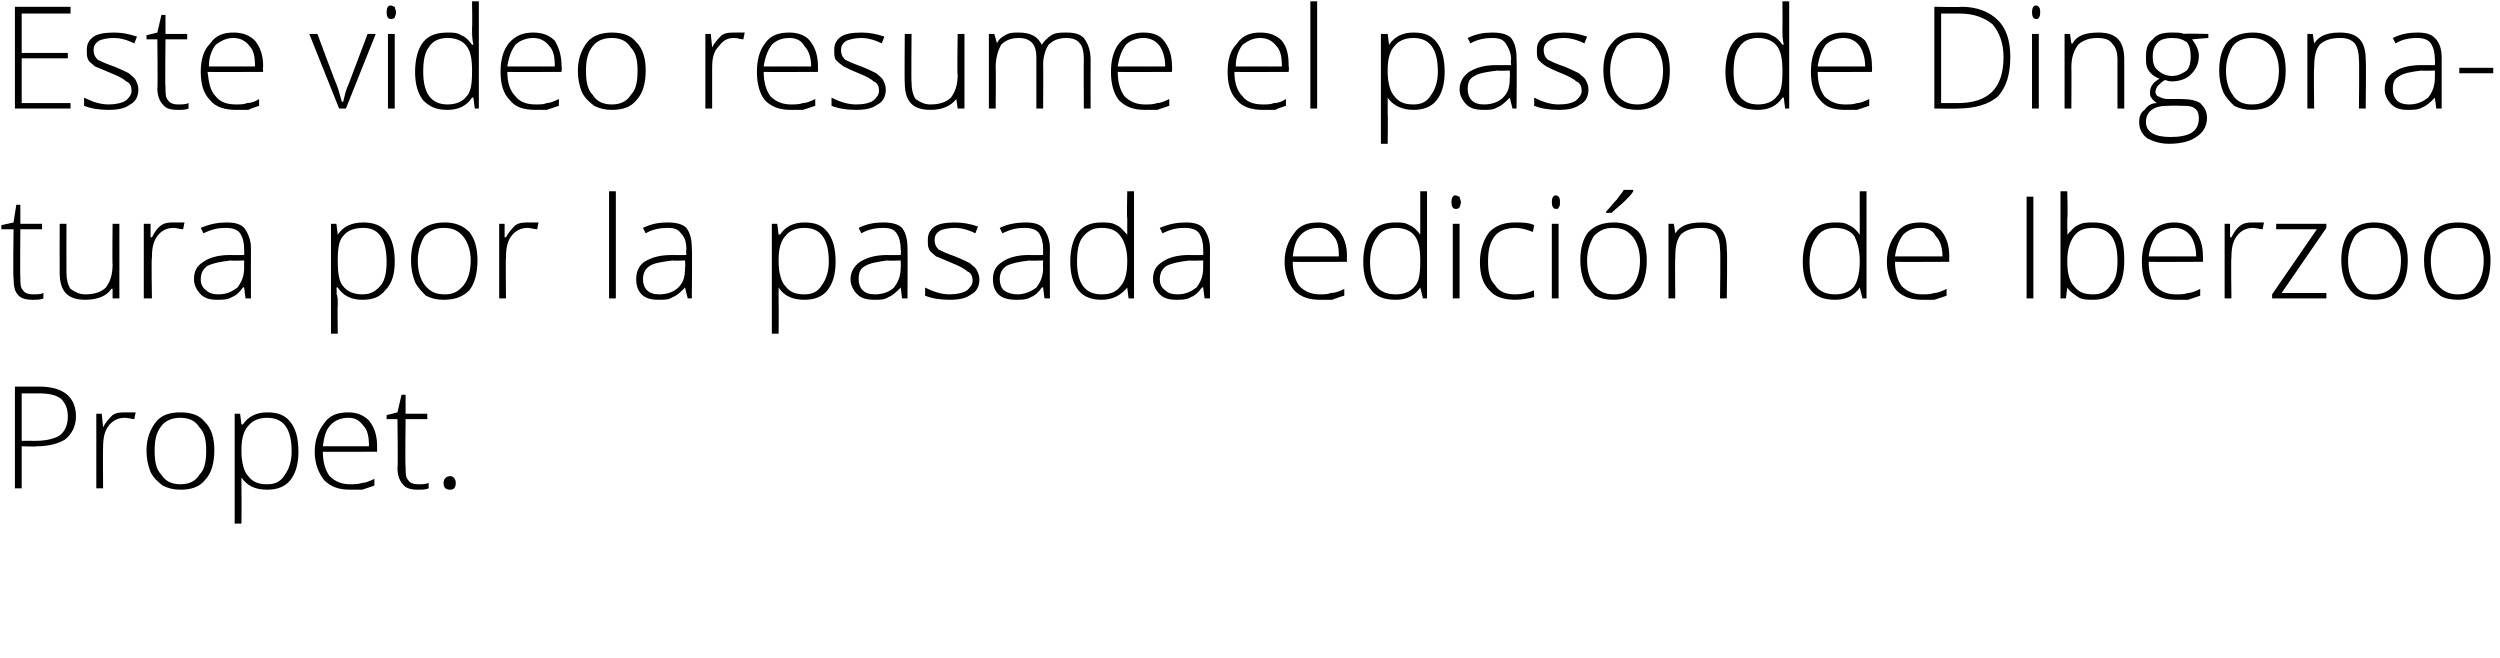
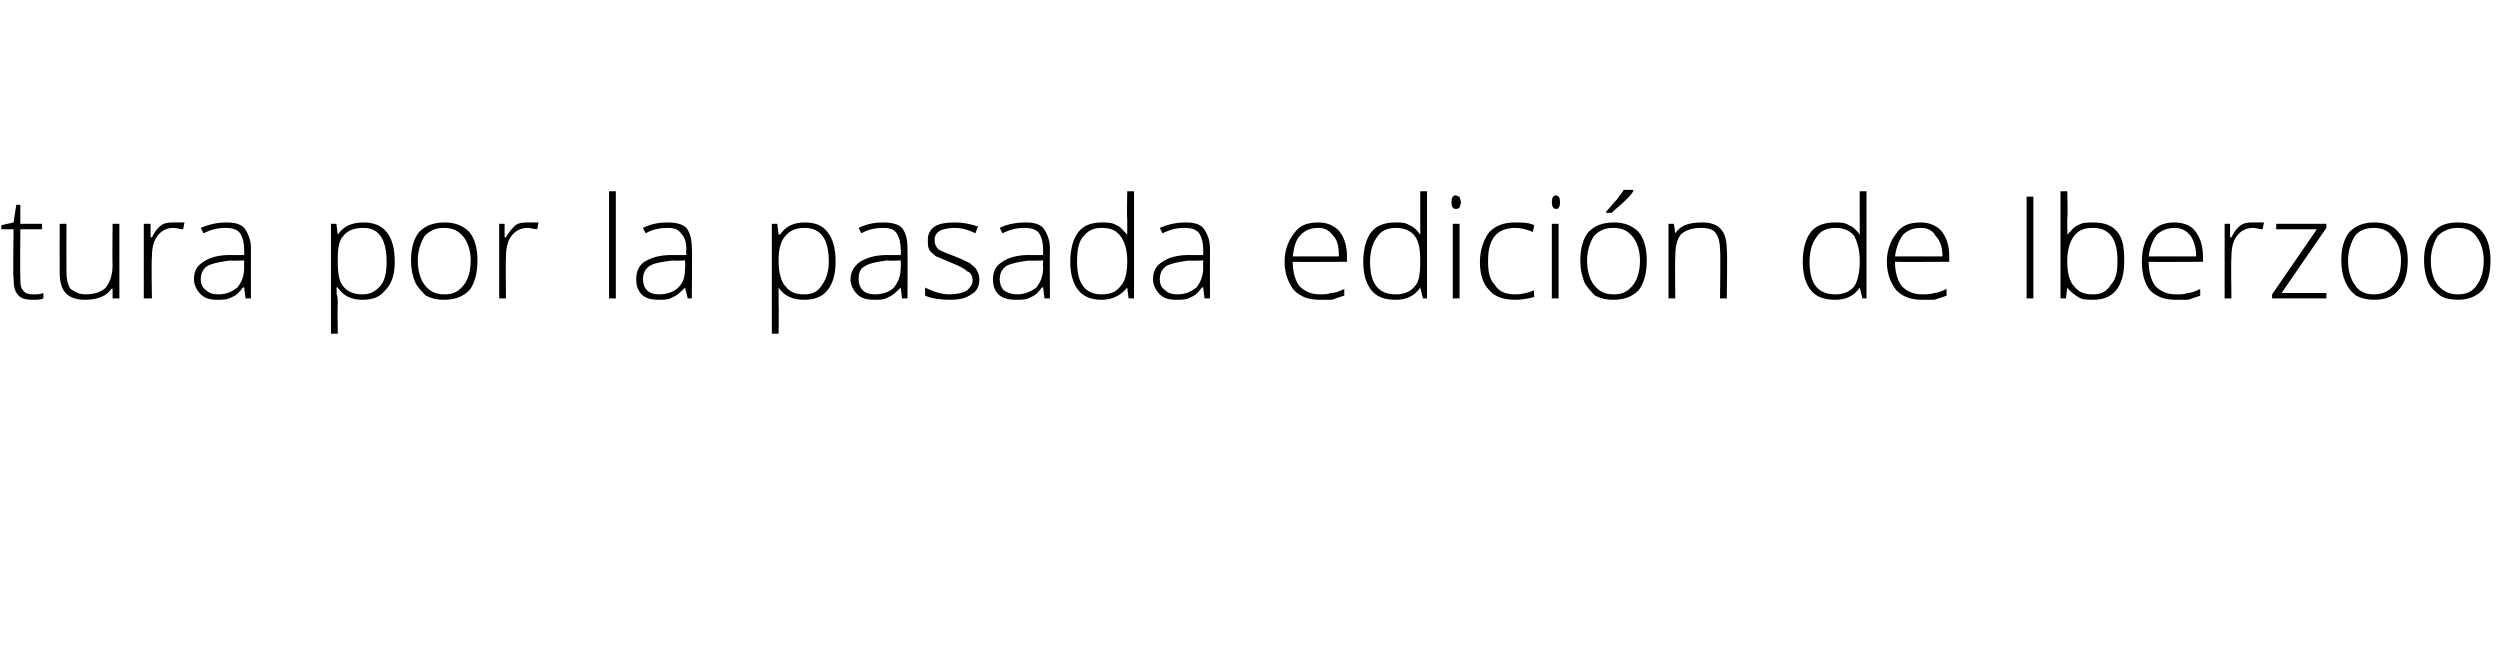
<svg xmlns="http://www.w3.org/2000/svg" version="1.1" width="184.3px" height="48.5px" viewBox="0 0 184.3 48.5">
  <desc>Este video resume el paso de Dingonatura por la pasada edici n de Iberzoo Propet</desc>
  <defs />
  <g id="Polygon98223">
-     <path d="M 2.9 28.5 C 4.7 28.5 5.6 29.3 5.6 30.7 C 5.6 31.4 5.3 32 4.8 32.4 C 4.3 32.7 3.6 32.9 2.7 32.9 C 2.74 32.94 1.6 32.9 1.6 32.9 L 1.6 36 L 1.1 36 L 1.1 28.5 L 2.9 28.5 C 2.9 28.5 2.9 28.54 2.9 28.5 Z M 1.6 32.5 C 1.6 32.5 2.61 32.49 2.6 32.5 C 3.5 32.5 4.1 32.3 4.4 32.1 C 4.8 31.8 5 31.3 5 30.7 C 5 30.1 4.8 29.7 4.5 29.4 C 4.1 29.1 3.6 29 2.8 29 C 2.82 29.01 1.6 29 1.6 29 L 1.6 32.5 Z M 9.3 30.4 C 9.5 30.4 9.8 30.4 10 30.4 C 10 30.4 9.9 30.9 9.9 30.9 C 9.7 30.9 9.5 30.8 9.2 30.8 C 8.7 30.8 8.3 31 8 31.4 C 7.7 31.8 7.6 32.3 7.6 33 C 7.58 32.96 7.6 36 7.6 36 L 7.1 36 L 7.1 30.5 L 7.5 30.5 L 7.6 31.5 C 7.6 31.5 7.59 31.47 7.6 31.5 C 7.8 31.1 8.1 30.8 8.3 30.6 C 8.6 30.4 8.9 30.4 9.3 30.4 Z M 15.8 33.2 C 15.8 34.1 15.6 34.9 15.1 35.4 C 14.7 35.9 14.1 36.1 13.3 36.1 C 12.8 36.1 12.4 36 12 35.8 C 11.6 35.5 11.3 35.2 11.1 34.8 C 10.9 34.3 10.8 33.8 10.8 33.2 C 10.8 32.3 11.1 31.6 11.5 31.1 C 11.9 30.6 12.5 30.4 13.3 30.4 C 14.1 30.4 14.7 30.6 15.1 31.1 C 15.6 31.6 15.8 32.3 15.8 33.2 Z M 11.4 33.2 C 11.4 34 11.5 34.6 11.9 35 C 12.2 35.5 12.7 35.7 13.3 35.7 C 13.9 35.7 14.4 35.5 14.7 35 C 15.1 34.6 15.2 34 15.2 33.2 C 15.2 32.5 15.1 31.9 14.7 31.5 C 14.4 31 13.9 30.8 13.3 30.8 C 12.7 30.8 12.2 31 11.9 31.4 C 11.5 31.9 11.4 32.5 11.4 33.2 Z M 19.7 36.1 C 18.8 36.1 18.2 35.8 17.8 35.2 C 17.82 35.17 17.8 35.2 17.8 35.2 C 17.8 35.2 17.8 35.6 17.8 35.6 C 17.8 35.9 17.8 36.1 17.8 36.4 C 17.82 36.43 17.8 38.6 17.8 38.6 L 17.3 38.6 L 17.3 30.5 L 17.7 30.5 L 17.8 31.3 C 17.8 31.3 17.87 31.26 17.9 31.3 C 18.3 30.7 18.9 30.4 19.7 30.4 C 20.5 30.4 21 30.6 21.4 31.1 C 21.8 31.6 22 32.3 22 33.3 C 22 34.2 21.8 34.9 21.4 35.4 C 21 35.9 20.4 36.1 19.7 36.1 Z M 19.7 35.7 C 20.3 35.7 20.7 35.5 21 35 C 21.3 34.6 21.5 34 21.5 33.3 C 21.5 31.6 20.9 30.8 19.7 30.8 C 19.1 30.8 18.6 31 18.3 31.4 C 18 31.7 17.8 32.3 17.8 33.1 C 17.8 33.1 17.8 33.3 17.8 33.3 C 17.8 34.1 18 34.8 18.3 35.1 C 18.6 35.5 19 35.7 19.7 35.7 Z M 25.8 36.1 C 25 36.1 24.4 35.9 23.9 35.4 C 23.5 34.9 23.2 34.2 23.2 33.3 C 23.2 32.4 23.5 31.7 23.9 31.2 C 24.3 30.6 24.9 30.4 25.7 30.4 C 26.3 30.4 26.8 30.6 27.2 31 C 27.6 31.5 27.8 32.1 27.8 32.9 C 27.79 32.91 27.8 33.3 27.8 33.3 C 27.8 33.3 23.77 33.32 23.8 33.3 C 23.8 34.1 24 34.7 24.3 35.1 C 24.7 35.5 25.2 35.7 25.8 35.7 C 26.1 35.7 26.4 35.7 26.7 35.6 C 26.9 35.6 27.2 35.5 27.6 35.3 C 27.6 35.3 27.6 35.8 27.6 35.8 C 27.3 35.9 27 36 26.7 36.1 C 26.4 36.1 26.1 36.1 25.8 36.1 Z M 25.7 30.8 C 25.1 30.8 24.7 31 24.4 31.3 C 24 31.7 23.9 32.2 23.8 32.9 C 23.8 32.9 27.2 32.9 27.2 32.9 C 27.2 32.2 27.1 31.7 26.8 31.4 C 26.5 31 26.2 30.8 25.7 30.8 Z M 30.8 35.7 C 31.1 35.7 31.4 35.7 31.6 35.6 C 31.6 35.6 31.6 36 31.6 36 C 31.4 36.1 31.1 36.1 30.8 36.1 C 30.3 36.1 29.9 36 29.7 35.7 C 29.5 35.5 29.3 35.1 29.3 34.5 C 29.35 34.5 29.3 30.9 29.3 30.9 L 28.5 30.9 L 28.5 30.6 L 29.3 30.4 L 29.6 29.1 L 29.9 29.1 L 29.9 30.5 L 31.5 30.5 L 31.5 30.9 L 29.9 30.9 C 29.9 30.9 29.86 34.43 29.9 34.4 C 29.9 34.9 29.9 35.2 30.1 35.4 C 30.2 35.6 30.5 35.7 30.8 35.7 Z M 33.2 36.1 C 32.9 36.1 32.7 36 32.7 35.6 C 32.7 35.3 32.9 35.1 33.2 35.1 C 33.4 35.1 33.6 35.3 33.6 35.6 C 33.6 36 33.4 36.1 33.2 36.1 C 33.2 36.1 33.2 36.1 33.2 36.1 Z " stroke="none" fill="#000" />
-   </g>
+     </g>
  <g id="Polygon98222">
    <path d="M 2.4 21.7 C 2.7 21.7 3 21.7 3.2 21.6 C 3.2 21.6 3.2 22 3.2 22 C 3 22.1 2.7 22.1 2.4 22.1 C 1.9 22.1 1.5 22 1.3 21.7 C 1.1 21.5 1 21.1 1 20.5 C 0.95 20.5 1 16.9 1 16.9 L 0.1 16.9 L 0.1 16.6 L 1 16.4 L 1.2 15.1 L 1.5 15.1 L 1.5 16.5 L 3.1 16.5 L 3.1 16.9 L 1.5 16.9 C 1.5 16.9 1.47 20.43 1.5 20.4 C 1.5 20.9 1.5 21.2 1.7 21.4 C 1.8 21.6 2.1 21.7 2.4 21.7 Z M 4.9 16.5 C 4.9 16.5 4.89 20.07 4.9 20.1 C 4.9 20.6 5 21 5.2 21.3 C 5.5 21.5 5.8 21.7 6.3 21.7 C 7 21.7 7.5 21.5 7.8 21.2 C 8.1 20.8 8.3 20.3 8.3 19.5 C 8.27 19.54 8.3 16.5 8.3 16.5 L 8.8 16.5 L 8.8 22 L 8.3 22 L 8.3 21.3 C 8.3 21.3 8.22 21.26 8.2 21.3 C 7.9 21.8 7.2 22.1 6.3 22.1 C 5 22.1 4.4 21.5 4.4 20.1 C 4.39 20.1 4.4 16.5 4.4 16.5 L 4.9 16.5 Z M 12.8 16.4 C 13.1 16.4 13.3 16.4 13.6 16.4 C 13.6 16.4 13.5 16.9 13.5 16.9 C 13.3 16.9 13 16.8 12.8 16.8 C 12.3 16.8 11.9 17 11.6 17.4 C 11.3 17.8 11.2 18.3 11.2 19 C 11.15 18.96 11.2 22 11.2 22 L 10.6 22 L 10.6 16.5 L 11.1 16.5 L 11.1 17.5 C 11.1 17.5 11.16 17.47 11.2 17.5 C 11.4 17.1 11.6 16.8 11.9 16.6 C 12.2 16.4 12.5 16.4 12.8 16.4 Z M 18.1 22 L 18 21.2 C 18 21.2 17.94 21.15 17.9 21.2 C 17.7 21.5 17.4 21.8 17.1 21.9 C 16.8 22.1 16.4 22.1 16 22.1 C 15.5 22.1 15.1 22 14.8 21.7 C 14.5 21.4 14.3 21 14.3 20.6 C 14.3 20 14.5 19.6 15 19.3 C 15.4 19 16.1 18.8 16.9 18.8 C 16.94 18.81 18 18.8 18 18.8 C 18 18.8 18.01 18.41 18 18.4 C 18 17.9 17.9 17.5 17.7 17.2 C 17.5 16.9 17.1 16.8 16.6 16.8 C 16.1 16.8 15.6 16.9 15 17.2 C 15 17.2 14.8 16.8 14.8 16.8 C 15.5 16.5 16.1 16.4 16.7 16.4 C 17.3 16.4 17.7 16.5 18 16.8 C 18.3 17.2 18.5 17.7 18.5 18.3 C 18.49 18.33 18.5 22 18.5 22 L 18.1 22 Z M 16.1 21.7 C 16.7 21.7 17.1 21.5 17.5 21.2 C 17.8 20.8 18 20.4 18 19.7 C 17.99 19.75 18 19.2 18 19.2 C 18 19.2 17.01 19.24 17 19.2 C 16.2 19.3 15.7 19.4 15.3 19.6 C 15 19.8 14.8 20.1 14.8 20.6 C 14.8 20.9 14.9 21.2 15.2 21.4 C 15.4 21.6 15.7 21.7 16.1 21.7 Z M 26.7 22.1 C 25.9 22.1 25.3 21.8 24.9 21.2 C 24.87 21.17 24.8 21.2 24.8 21.2 C 24.8 21.2 24.85 21.6 24.8 21.6 C 24.9 21.9 24.9 22.1 24.9 22.4 C 24.87 22.43 24.9 24.6 24.9 24.6 L 24.4 24.6 L 24.4 16.5 L 24.8 16.5 L 24.9 17.3 C 24.9 17.3 24.92 17.26 24.9 17.3 C 25.3 16.7 25.9 16.4 26.8 16.4 C 27.5 16.4 28.1 16.6 28.5 17.1 C 28.9 17.6 29.1 18.3 29.1 19.3 C 29.1 20.2 28.9 20.9 28.4 21.4 C 28 21.9 27.5 22.1 26.7 22.1 Z M 26.7 21.7 C 27.3 21.7 27.7 21.5 28.1 21 C 28.4 20.6 28.5 20 28.5 19.3 C 28.5 17.6 27.9 16.8 26.8 16.8 C 26.1 16.8 25.6 17 25.3 17.4 C 25 17.7 24.9 18.3 24.9 19.1 C 24.9 19.1 24.9 19.3 24.9 19.3 C 24.9 20.1 25 20.8 25.3 21.1 C 25.6 21.5 26.1 21.7 26.7 21.7 Z M 35.2 19.2 C 35.2 20.1 35 20.9 34.6 21.4 C 34.1 21.9 33.5 22.1 32.7 22.1 C 32.2 22.1 31.8 22 31.4 21.8 C 31.1 21.5 30.8 21.2 30.6 20.8 C 30.4 20.3 30.3 19.8 30.3 19.2 C 30.3 18.3 30.5 17.6 30.9 17.1 C 31.4 16.6 32 16.4 32.8 16.4 C 33.5 16.4 34.1 16.6 34.6 17.1 C 35 17.6 35.2 18.3 35.2 19.2 Z M 30.8 19.2 C 30.8 20 31 20.6 31.3 21 C 31.7 21.5 32.1 21.7 32.8 21.7 C 33.4 21.7 33.8 21.5 34.2 21 C 34.5 20.6 34.7 20 34.7 19.2 C 34.7 18.5 34.5 17.9 34.2 17.5 C 33.8 17 33.4 16.8 32.7 16.8 C 32.1 16.8 31.7 17 31.3 17.4 C 31 17.9 30.8 18.5 30.8 19.2 Z M 39 16.4 C 39.2 16.4 39.4 16.4 39.7 16.4 C 39.7 16.4 39.6 16.9 39.6 16.9 C 39.4 16.9 39.1 16.8 38.9 16.8 C 38.4 16.8 38 17 37.7 17.4 C 37.4 17.8 37.3 18.3 37.3 19 C 37.27 18.96 37.3 22 37.3 22 L 36.8 22 L 36.8 16.5 L 37.2 16.5 L 37.2 17.5 C 37.2 17.5 37.28 17.47 37.3 17.5 C 37.5 17.1 37.8 16.8 38 16.6 C 38.3 16.4 38.6 16.4 39 16.4 Z M 45.4 22 L 44.9 22 L 44.9 14.1 L 45.4 14.1 L 45.4 22 Z M 50.7 22 L 50.5 21.2 C 50.5 21.2 50.5 21.15 50.5 21.2 C 50.2 21.5 49.9 21.8 49.6 21.9 C 49.3 22.1 49 22.1 48.6 22.1 C 48 22.1 47.6 22 47.3 21.7 C 47 21.4 46.9 21 46.9 20.6 C 46.9 20 47.1 19.6 47.5 19.3 C 48 19 48.6 18.8 49.5 18.8 C 49.5 18.81 50.6 18.8 50.6 18.8 C 50.6 18.8 50.56 18.41 50.6 18.4 C 50.6 17.9 50.5 17.5 50.2 17.2 C 50 16.9 49.7 16.8 49.2 16.8 C 48.7 16.8 48.1 16.9 47.6 17.2 C 47.6 17.2 47.4 16.8 47.4 16.8 C 48 16.5 48.6 16.4 49.2 16.4 C 49.8 16.4 50.3 16.5 50.6 16.8 C 50.9 17.2 51 17.7 51 18.3 C 51.04 18.33 51 22 51 22 L 50.7 22 Z M 48.6 21.7 C 49.2 21.7 49.7 21.5 50 21.2 C 50.4 20.8 50.5 20.4 50.5 19.7 C 50.54 19.75 50.5 19.2 50.5 19.2 C 50.5 19.2 49.57 19.24 49.6 19.2 C 48.8 19.3 48.2 19.4 47.9 19.6 C 47.6 19.8 47.4 20.1 47.4 20.6 C 47.4 20.9 47.5 21.2 47.7 21.4 C 47.9 21.6 48.2 21.7 48.6 21.7 Z M 59.3 22.1 C 58.4 22.1 57.8 21.8 57.4 21.2 C 57.42 21.17 57.4 21.2 57.4 21.2 C 57.4 21.2 57.4 21.6 57.4 21.6 C 57.4 21.9 57.4 22.1 57.4 22.4 C 57.42 22.43 57.4 24.6 57.4 24.6 L 56.9 24.6 L 56.9 16.5 L 57.3 16.5 L 57.4 17.3 C 57.4 17.3 57.47 17.26 57.5 17.3 C 57.9 16.7 58.5 16.4 59.3 16.4 C 60.1 16.4 60.6 16.6 61 17.1 C 61.4 17.6 61.6 18.3 61.6 19.3 C 61.6 20.2 61.4 20.9 61 21.4 C 60.6 21.9 60 22.1 59.3 22.1 Z M 59.3 21.7 C 59.9 21.7 60.3 21.5 60.6 21 C 60.9 20.6 61.1 20 61.1 19.3 C 61.1 17.6 60.5 16.8 59.3 16.8 C 58.7 16.8 58.2 17 57.9 17.4 C 57.6 17.7 57.4 18.3 57.4 19.1 C 57.4 19.1 57.4 19.3 57.4 19.3 C 57.4 20.1 57.6 20.8 57.9 21.1 C 58.2 21.5 58.6 21.7 59.3 21.7 Z M 66.5 22 L 66.4 21.2 C 66.4 21.2 66.38 21.15 66.4 21.2 C 66.1 21.5 65.8 21.8 65.5 21.9 C 65.2 22.1 64.9 22.1 64.5 22.1 C 63.9 22.1 63.5 22 63.2 21.7 C 62.9 21.4 62.7 21 62.7 20.6 C 62.7 20 63 19.6 63.4 19.3 C 63.9 19 64.5 18.8 65.4 18.8 C 65.38 18.81 66.4 18.8 66.4 18.8 C 66.4 18.8 66.44 18.41 66.4 18.4 C 66.4 17.9 66.3 17.5 66.1 17.2 C 65.9 16.9 65.6 16.8 65.1 16.8 C 64.6 16.8 64 16.9 63.5 17.2 C 63.5 17.2 63.3 16.8 63.3 16.8 C 63.9 16.5 64.5 16.4 65.1 16.4 C 65.7 16.4 66.2 16.5 66.5 16.8 C 66.8 17.2 66.9 17.7 66.9 18.3 C 66.92 18.33 66.9 22 66.9 22 L 66.5 22 Z M 64.5 21.7 C 65.1 21.7 65.6 21.5 65.9 21.2 C 66.2 20.8 66.4 20.4 66.4 19.7 C 66.42 19.75 66.4 19.2 66.4 19.2 C 66.4 19.2 65.45 19.24 65.4 19.2 C 64.7 19.3 64.1 19.4 63.8 19.6 C 63.4 19.8 63.3 20.1 63.3 20.6 C 63.3 20.9 63.4 21.2 63.6 21.4 C 63.8 21.6 64.1 21.7 64.5 21.7 Z M 72.2 20.6 C 72.2 21.1 72 21.5 71.6 21.7 C 71.2 22 70.7 22.1 70 22.1 C 69.3 22.1 68.7 22 68.2 21.8 C 68.2 21.8 68.2 21.2 68.2 21.2 C 68.8 21.5 69.4 21.7 70 21.7 C 70.5 21.7 71 21.6 71.3 21.4 C 71.5 21.2 71.7 21 71.7 20.7 C 71.7 20.4 71.6 20.1 71.3 20 C 71.1 19.8 70.7 19.6 70.2 19.4 C 69.7 19.2 69.3 19 69 18.9 C 68.8 18.7 68.6 18.6 68.5 18.4 C 68.4 18.2 68.4 18 68.4 17.7 C 68.4 17.3 68.5 17 68.9 16.7 C 69.2 16.5 69.7 16.4 70.4 16.4 C 71 16.4 71.5 16.5 72.1 16.7 C 72.1 16.7 71.9 17.2 71.9 17.2 C 71.3 16.9 70.8 16.8 70.4 16.8 C 69.9 16.8 69.5 16.9 69.3 17 C 69 17.2 68.9 17.4 68.9 17.7 C 68.9 18 69 18.2 69.2 18.4 C 69.4 18.5 69.8 18.7 70.4 18.9 C 70.9 19.1 71.3 19.3 71.5 19.4 C 71.7 19.6 71.9 19.7 72 19.9 C 72.1 20.1 72.2 20.3 72.2 20.6 Z M 77 22 L 76.9 21.2 C 76.9 21.2 76.83 21.15 76.8 21.2 C 76.6 21.5 76.3 21.8 76 21.9 C 75.7 22.1 75.3 22.1 74.9 22.1 C 74.4 22.1 73.9 22 73.6 21.7 C 73.3 21.4 73.2 21 73.2 20.6 C 73.2 20 73.4 19.6 73.9 19.3 C 74.3 19 75 18.8 75.8 18.8 C 75.83 18.81 76.9 18.8 76.9 18.8 C 76.9 18.8 76.89 18.41 76.9 18.4 C 76.9 17.9 76.8 17.5 76.6 17.2 C 76.4 16.9 76 16.8 75.5 16.8 C 75 16.8 74.5 16.9 73.9 17.2 C 73.9 17.2 73.7 16.8 73.7 16.8 C 74.3 16.5 75 16.4 75.6 16.4 C 76.2 16.4 76.6 16.5 76.9 16.8 C 77.2 17.2 77.4 17.7 77.4 18.3 C 77.38 18.33 77.4 22 77.4 22 L 77 22 Z M 75 21.7 C 75.5 21.7 76 21.5 76.4 21.2 C 76.7 20.8 76.9 20.4 76.9 19.7 C 76.87 19.75 76.9 19.2 76.9 19.2 C 76.9 19.2 75.9 19.24 75.9 19.2 C 75.1 19.3 74.6 19.4 74.2 19.6 C 73.9 19.8 73.7 20.1 73.7 20.6 C 73.7 20.9 73.8 21.2 74 21.4 C 74.3 21.6 74.6 21.7 75 21.7 Z M 81.2 16.4 C 81.6 16.4 82 16.4 82.3 16.6 C 82.6 16.7 82.8 17 83.1 17.3 C 83.1 17.3 83.1 17.3 83.1 17.3 C 83.1 16.9 83.1 16.5 83.1 16.1 C 83.06 16.06 83.1 14.1 83.1 14.1 L 83.6 14.1 L 83.6 22 L 83.2 22 L 83.1 21.2 C 83.1 21.2 83.06 21.18 83.1 21.2 C 82.6 21.8 82 22.1 81.2 22.1 C 80.5 22.1 79.9 21.9 79.5 21.4 C 79.1 20.9 78.9 20.2 78.9 19.3 C 78.9 18.4 79.1 17.6 79.5 17.1 C 79.9 16.6 80.5 16.4 81.2 16.4 Z M 81.2 16.8 C 80.6 16.8 80.2 17 79.8 17.5 C 79.5 17.9 79.4 18.5 79.4 19.3 C 79.4 20.9 80 21.7 81.2 21.7 C 81.9 21.7 82.3 21.5 82.6 21.1 C 82.9 20.8 83.1 20.2 83.1 19.3 C 83.1 19.3 83.1 19.2 83.1 19.2 C 83.1 18.4 82.9 17.8 82.6 17.4 C 82.3 17 81.9 16.8 81.2 16.8 Z M 88.8 22 L 88.7 21.2 C 88.7 21.2 88.64 21.15 88.6 21.2 C 88.4 21.5 88.1 21.8 87.8 21.9 C 87.5 22.1 87.1 22.1 86.7 22.1 C 86.2 22.1 85.8 22 85.5 21.7 C 85.2 21.4 85 21 85 20.6 C 85 20 85.2 19.6 85.7 19.3 C 86.1 19 86.8 18.8 87.6 18.8 C 87.65 18.81 88.7 18.8 88.7 18.8 C 88.7 18.8 88.71 18.41 88.7 18.4 C 88.7 17.9 88.6 17.5 88.4 17.2 C 88.2 16.9 87.8 16.8 87.3 16.8 C 86.8 16.8 86.3 16.9 85.7 17.2 C 85.7 17.2 85.5 16.8 85.5 16.8 C 86.2 16.5 86.8 16.4 87.4 16.4 C 88 16.4 88.4 16.5 88.7 16.8 C 89 17.2 89.2 17.7 89.2 18.3 C 89.19 18.33 89.2 22 89.2 22 L 88.8 22 Z M 86.8 21.7 C 87.4 21.7 87.8 21.5 88.2 21.2 C 88.5 20.8 88.7 20.4 88.7 19.7 C 88.69 19.75 88.7 19.2 88.7 19.2 C 88.7 19.2 87.71 19.24 87.7 19.2 C 86.9 19.3 86.4 19.4 86 19.6 C 85.7 19.8 85.5 20.1 85.5 20.6 C 85.5 20.9 85.6 21.2 85.9 21.4 C 86.1 21.6 86.4 21.7 86.8 21.7 Z M 97.3 22.1 C 96.5 22.1 95.9 21.9 95.4 21.4 C 95 20.9 94.7 20.2 94.7 19.3 C 94.7 18.4 95 17.7 95.4 17.2 C 95.8 16.6 96.4 16.4 97.2 16.4 C 97.8 16.4 98.3 16.6 98.7 17 C 99.1 17.5 99.3 18.1 99.3 18.9 C 99.28 18.91 99.3 19.3 99.3 19.3 C 99.3 19.3 95.27 19.32 95.3 19.3 C 95.3 20.1 95.5 20.7 95.8 21.1 C 96.2 21.5 96.7 21.7 97.3 21.7 C 97.6 21.7 97.9 21.7 98.1 21.6 C 98.4 21.6 98.7 21.5 99.1 21.3 C 99.1 21.3 99.1 21.8 99.1 21.8 C 98.7 21.9 98.5 22 98.2 22.1 C 97.9 22.1 97.6 22.1 97.3 22.1 Z M 97.2 16.8 C 96.6 16.8 96.2 17 95.9 17.3 C 95.5 17.7 95.4 18.2 95.3 18.9 C 95.3 18.9 98.7 18.9 98.7 18.9 C 98.7 18.2 98.6 17.7 98.3 17.4 C 98 17 97.7 16.8 97.2 16.8 Z M 102.9 16.4 C 103.3 16.4 103.6 16.4 103.9 16.6 C 104.2 16.7 104.5 17 104.7 17.3 C 104.7 17.3 104.7 17.3 104.7 17.3 C 104.7 16.9 104.7 16.5 104.7 16.1 C 104.7 16.06 104.7 14.1 104.7 14.1 L 105.2 14.1 L 105.2 22 L 104.9 22 L 104.7 21.2 C 104.7 21.2 104.7 21.18 104.7 21.2 C 104.3 21.8 103.7 22.1 102.9 22.1 C 102.1 22.1 101.5 21.9 101.1 21.4 C 100.7 20.9 100.5 20.2 100.5 19.3 C 100.5 18.4 100.7 17.6 101.1 17.1 C 101.5 16.6 102.1 16.4 102.9 16.4 Z M 102.9 16.8 C 102.3 16.8 101.8 17 101.5 17.5 C 101.2 17.9 101 18.5 101 19.3 C 101 20.9 101.6 21.7 102.9 21.7 C 103.5 21.7 104 21.5 104.3 21.1 C 104.6 20.8 104.7 20.2 104.7 19.3 C 104.7 19.3 104.7 19.2 104.7 19.2 C 104.7 18.4 104.6 17.8 104.3 17.4 C 104 17 103.5 16.8 102.9 16.8 Z M 107.6 22 L 107.1 22 L 107.1 16.5 L 107.6 16.5 L 107.6 22 Z M 107.3 15.4 C 107.1 15.4 107 15.2 107 14.9 C 107 14.6 107.1 14.4 107.3 14.4 C 107.4 14.4 107.5 14.5 107.6 14.5 C 107.6 14.6 107.7 14.8 107.7 14.9 C 107.7 15.1 107.6 15.2 107.6 15.3 C 107.5 15.4 107.4 15.4 107.3 15.4 C 107.3 15.4 107.3 15.4 107.3 15.4 Z M 113.1 21.9 C 112.7 22 112.2 22.1 111.7 22.1 C 110.9 22.1 110.2 21.9 109.8 21.4 C 109.3 20.9 109.1 20.2 109.1 19.3 C 109.1 18.4 109.4 17.6 109.8 17.1 C 110.3 16.6 110.9 16.4 111.7 16.4 C 112.2 16.4 112.7 16.4 113.1 16.6 C 113.1 16.6 113 17.1 113 17.1 C 112.5 16.9 112.1 16.8 111.7 16.8 C 111.1 16.8 110.5 17 110.2 17.4 C 109.8 17.9 109.7 18.5 109.7 19.3 C 109.7 20 109.8 20.6 110.2 21 C 110.5 21.5 111 21.7 111.7 21.7 C 112.2 21.7 112.6 21.6 113.1 21.4 C 113.07 21.4 113.1 21.9 113.1 21.9 C 113.1 21.9 113.07 21.88 113.1 21.9 Z M 114.9 22 L 114.4 22 L 114.4 16.5 L 114.9 16.5 L 114.9 22 Z M 114.7 15.4 C 114.5 15.4 114.4 15.2 114.4 14.9 C 114.4 14.6 114.5 14.4 114.7 14.4 C 114.8 14.4 114.9 14.5 114.9 14.5 C 115 14.6 115 14.8 115 14.9 C 115 15.1 115 15.2 114.9 15.3 C 114.9 15.4 114.8 15.4 114.7 15.4 C 114.7 15.4 114.7 15.4 114.7 15.4 Z M 121.4 19.2 C 121.4 20.1 121.2 20.9 120.8 21.4 C 120.3 21.9 119.7 22.1 118.9 22.1 C 118.4 22.1 118 22 117.6 21.8 C 117.3 21.5 117 21.2 116.8 20.8 C 116.6 20.3 116.5 19.8 116.5 19.2 C 116.5 18.3 116.7 17.6 117.1 17.1 C 117.6 16.6 118.2 16.4 119 16.4 C 119.7 16.4 120.3 16.6 120.8 17.1 C 121.2 17.6 121.4 18.3 121.4 19.2 Z M 117 19.2 C 117 20 117.2 20.6 117.5 21 C 117.9 21.5 118.3 21.7 119 21.7 C 119.6 21.7 120 21.5 120.4 21 C 120.7 20.6 120.9 20 120.9 19.2 C 120.9 18.5 120.7 17.9 120.4 17.5 C 120 17 119.6 16.8 118.9 16.8 C 118.3 16.8 117.9 17 117.5 17.4 C 117.2 17.9 117 18.5 117 19.2 Z M 118.4 15.6 C 118.7 15.3 118.9 15 119.2 14.7 C 119.4 14.4 119.6 14.2 119.7 14 C 119.67 13.99 120.4 14 120.4 14 C 120.4 14 120.4 14.08 120.4 14.1 C 120.3 14.3 120.1 14.5 119.8 14.8 C 119.5 15.1 119.1 15.4 118.8 15.7 C 118.79 15.67 118.4 15.7 118.4 15.7 C 118.4 15.7 118.43 15.59 118.4 15.6 Z M 126.8 22 C 126.8 22 126.85 18.42 126.8 18.4 C 126.8 17.9 126.7 17.5 126.5 17.2 C 126.3 16.9 125.9 16.8 125.4 16.8 C 124.7 16.8 124.2 17 123.9 17.3 C 123.6 17.7 123.5 18.2 123.5 19 C 123.47 18.96 123.5 22 123.5 22 L 123 22 L 123 16.5 L 123.4 16.5 L 123.5 17.2 C 123.5 17.2 123.52 17.22 123.5 17.2 C 123.9 16.6 124.5 16.4 125.5 16.4 C 126.7 16.4 127.3 17 127.3 18.4 C 127.35 18.39 127.3 22 127.3 22 L 126.8 22 Z M 135.3 16.4 C 135.7 16.4 136 16.4 136.3 16.6 C 136.6 16.7 136.9 17 137.1 17.3 C 137.1 17.3 137.1 17.3 137.1 17.3 C 137.1 16.9 137.1 16.5 137.1 16.1 C 137.09 16.06 137.1 14.1 137.1 14.1 L 137.6 14.1 L 137.6 22 L 137.3 22 L 137.1 21.2 C 137.1 21.2 137.09 21.18 137.1 21.2 C 136.7 21.8 136.1 22.1 135.3 22.1 C 134.5 22.1 133.9 21.9 133.5 21.4 C 133.1 20.9 132.9 20.2 132.9 19.3 C 132.9 18.4 133.1 17.6 133.5 17.1 C 133.9 16.6 134.5 16.4 135.3 16.4 Z M 135.3 16.8 C 134.7 16.8 134.2 17 133.9 17.5 C 133.6 17.9 133.4 18.5 133.4 19.3 C 133.4 20.9 134 21.7 135.3 21.7 C 135.9 21.7 136.4 21.5 136.7 21.1 C 136.9 20.8 137.1 20.2 137.1 19.3 C 137.1 19.3 137.1 19.2 137.1 19.2 C 137.1 18.4 136.9 17.8 136.7 17.4 C 136.4 17 135.9 16.8 135.3 16.8 Z M 141.7 22.1 C 140.9 22.1 140.3 21.9 139.8 21.4 C 139.4 20.9 139.1 20.2 139.1 19.3 C 139.1 18.4 139.4 17.7 139.8 17.2 C 140.2 16.6 140.8 16.4 141.6 16.4 C 142.2 16.4 142.7 16.6 143.1 17 C 143.5 17.5 143.7 18.1 143.7 18.9 C 143.69 18.91 143.7 19.3 143.7 19.3 C 143.7 19.3 139.68 19.32 139.7 19.3 C 139.7 20.1 139.9 20.7 140.2 21.1 C 140.6 21.5 141.1 21.7 141.7 21.7 C 142 21.7 142.3 21.7 142.6 21.6 C 142.8 21.6 143.1 21.5 143.5 21.3 C 143.5 21.3 143.5 21.8 143.5 21.8 C 143.2 21.9 142.9 22 142.6 22.1 C 142.3 22.1 142 22.1 141.7 22.1 Z M 141.6 16.8 C 141 16.8 140.6 17 140.3 17.3 C 140 17.7 139.8 18.2 139.7 18.9 C 139.7 18.9 143.2 18.9 143.2 18.9 C 143.2 18.2 143 17.7 142.7 17.4 C 142.5 17 142.1 16.8 141.6 16.8 Z M 149.4 22 L 149.4 14.5 L 149.9 14.5 L 149.9 22 L 149.4 22 Z M 154.3 16.4 C 155.1 16.4 155.7 16.6 156.1 17.1 C 156.5 17.6 156.6 18.3 156.6 19.2 C 156.6 20.2 156.4 20.9 156 21.4 C 155.6 21.9 155 22.1 154.3 22.1 C 153.9 22.1 153.5 22.1 153.2 21.9 C 152.9 21.7 152.6 21.5 152.4 21.2 C 152.45 21.19 152.4 21.2 152.4 21.2 L 152.3 22 L 151.9 22 L 151.9 14.1 L 152.4 14.1 C 152.4 14.1 152.45 16.06 152.4 16.1 C 152.4 16.4 152.4 16.6 152.4 16.9 C 152.43 16.89 152.4 17.3 152.4 17.3 C 152.4 17.3 152.45 17.33 152.4 17.3 C 152.7 17 152.9 16.7 153.2 16.6 C 153.5 16.4 153.9 16.4 154.3 16.4 Z M 156.1 19.2 C 156.1 17.6 155.5 16.8 154.3 16.8 C 153.6 16.8 153.2 17 152.9 17.4 C 152.6 17.8 152.4 18.4 152.4 19.2 C 152.4 19.2 152.4 19.3 152.4 19.3 C 152.4 20.2 152.6 20.8 152.9 21.1 C 153.2 21.5 153.6 21.7 154.3 21.7 C 154.9 21.7 155.3 21.5 155.6 21 C 156 20.6 156.1 20 156.1 19.2 C 156.1 19.2 156.1 19.2 156.1 19.2 Z M 160.4 22.1 C 159.6 22.1 159 21.9 158.5 21.4 C 158.1 20.9 157.9 20.2 157.9 19.3 C 157.9 18.4 158.1 17.7 158.5 17.2 C 159 16.6 159.6 16.4 160.3 16.4 C 160.9 16.4 161.5 16.6 161.8 17 C 162.2 17.5 162.4 18.1 162.4 18.9 C 162.42 18.91 162.4 19.3 162.4 19.3 C 162.4 19.3 158.4 19.32 158.4 19.3 C 158.4 20.1 158.6 20.7 158.9 21.1 C 159.3 21.5 159.8 21.7 160.4 21.7 C 160.8 21.7 161 21.7 161.3 21.6 C 161.5 21.6 161.8 21.5 162.2 21.3 C 162.2 21.3 162.2 21.8 162.2 21.8 C 161.9 21.9 161.6 22 161.3 22.1 C 161.1 22.1 160.8 22.1 160.4 22.1 Z M 160.3 16.8 C 159.8 16.8 159.3 17 159 17.3 C 158.7 17.7 158.5 18.2 158.4 18.9 C 158.4 18.9 161.9 18.9 161.9 18.9 C 161.9 18.2 161.7 17.7 161.5 17.4 C 161.2 17 160.8 16.8 160.3 16.8 Z M 166.1 16.4 C 166.4 16.4 166.6 16.4 166.9 16.4 C 166.9 16.4 166.8 16.9 166.8 16.9 C 166.6 16.9 166.3 16.8 166.1 16.8 C 165.6 16.8 165.2 17 164.9 17.4 C 164.6 17.8 164.5 18.3 164.5 19 C 164.46 18.96 164.5 22 164.5 22 L 164 22 L 164 16.5 L 164.4 16.5 L 164.4 17.5 C 164.4 17.5 164.47 17.47 164.5 17.5 C 164.7 17.1 164.9 16.8 165.2 16.6 C 165.5 16.4 165.8 16.4 166.1 16.4 Z M 171.5 22 L 167.5 22 L 167.5 21.7 L 170.8 16.9 L 167.8 16.9 L 167.8 16.5 L 171.5 16.5 L 171.5 16.8 L 168.2 21.6 L 171.5 21.6 L 171.5 22 Z M 177.5 19.2 C 177.5 20.1 177.3 20.9 176.8 21.4 C 176.4 21.9 175.8 22.1 175 22.1 C 174.5 22.1 174.1 22 173.7 21.8 C 173.3 21.5 173.1 21.2 172.9 20.8 C 172.7 20.3 172.6 19.8 172.6 19.2 C 172.6 18.3 172.8 17.6 173.2 17.1 C 173.7 16.6 174.3 16.4 175 16.4 C 175.8 16.4 176.4 16.6 176.8 17.1 C 177.3 17.6 177.5 18.3 177.5 19.2 Z M 173.1 19.2 C 173.1 20 173.3 20.6 173.6 21 C 173.9 21.5 174.4 21.7 175 21.7 C 175.6 21.7 176.1 21.5 176.5 21 C 176.8 20.6 177 20 177 19.2 C 177 18.5 176.8 17.9 176.4 17.5 C 176.1 17 175.6 16.8 175 16.8 C 174.4 16.8 173.9 17 173.6 17.4 C 173.3 17.9 173.1 18.5 173.1 19.2 Z M 183.6 19.2 C 183.6 20.1 183.4 20.9 183 21.4 C 182.5 21.9 181.9 22.1 181.2 22.1 C 180.7 22.1 180.2 22 179.9 21.8 C 179.5 21.5 179.2 21.2 179 20.8 C 178.8 20.3 178.7 19.8 178.7 19.2 C 178.7 18.3 178.9 17.6 179.4 17.1 C 179.8 16.6 180.4 16.4 181.2 16.4 C 182 16.4 182.6 16.6 183 17.1 C 183.4 17.6 183.6 18.3 183.6 19.2 Z M 179.2 19.2 C 179.2 20 179.4 20.6 179.7 21 C 180.1 21.5 180.6 21.7 181.2 21.7 C 181.8 21.7 182.3 21.5 182.6 21 C 182.9 20.6 183.1 20 183.1 19.2 C 183.1 18.5 182.9 17.9 182.6 17.5 C 182.3 17 181.8 16.8 181.2 16.8 C 180.6 16.8 180.1 17 179.7 17.4 C 179.4 17.9 179.2 18.5 179.2 19.2 Z " stroke="none" fill="#000" />
  </g>
  <g id="Polygon98221">
-     <path d="M 5.2 8 L 1.1 8 L 1.1 0.5 L 5.2 0.5 L 5.2 1 L 1.6 1 L 1.6 3.9 L 5 3.9 L 5 4.3 L 1.6 4.3 L 1.6 7.6 L 5.2 7.6 L 5.2 8 Z M 10.2 6.6 C 10.2 7.1 10 7.5 9.6 7.7 C 9.2 8 8.7 8.1 8 8.1 C 7.3 8.1 6.7 8 6.2 7.8 C 6.2 7.8 6.2 7.2 6.2 7.2 C 6.8 7.5 7.4 7.7 8 7.7 C 8.5 7.7 9 7.6 9.3 7.4 C 9.5 7.2 9.7 7 9.7 6.7 C 9.7 6.4 9.6 6.1 9.3 6 C 9.1 5.8 8.7 5.6 8.2 5.4 C 7.7 5.2 7.3 5 7 4.9 C 6.8 4.7 6.6 4.6 6.5 4.4 C 6.4 4.2 6.4 4 6.4 3.7 C 6.4 3.3 6.5 3 6.9 2.7 C 7.2 2.5 7.7 2.4 8.4 2.4 C 9 2.4 9.5 2.5 10.1 2.7 C 10.1 2.7 9.9 3.2 9.9 3.2 C 9.3 2.9 8.8 2.8 8.4 2.8 C 7.9 2.8 7.5 2.9 7.3 3 C 7 3.2 6.9 3.4 6.9 3.7 C 6.9 4 7 4.2 7.2 4.4 C 7.4 4.5 7.8 4.7 8.4 4.9 C 8.9 5.1 9.3 5.3 9.5 5.4 C 9.7 5.6 9.9 5.7 10 5.9 C 10.1 6.1 10.2 6.3 10.2 6.6 Z M 13.1 7.7 C 13.4 7.7 13.7 7.7 13.9 7.6 C 13.9 7.6 13.9 8 13.9 8 C 13.7 8.1 13.4 8.1 13.1 8.1 C 12.6 8.1 12.2 8 12 7.7 C 11.8 7.5 11.6 7.1 11.6 6.5 C 11.64 6.5 11.6 2.9 11.6 2.9 L 10.8 2.9 L 10.8 2.6 L 11.6 2.4 L 11.9 1.1 L 12.2 1.1 L 12.2 2.5 L 13.8 2.5 L 13.8 2.9 L 12.2 2.9 C 12.2 2.9 12.16 6.43 12.2 6.4 C 12.2 6.9 12.2 7.2 12.4 7.4 C 12.5 7.6 12.8 7.7 13.1 7.7 Z M 17.4 8.1 C 16.6 8.1 15.9 7.9 15.5 7.4 C 15 6.9 14.8 6.2 14.8 5.3 C 14.8 4.4 15 3.7 15.5 3.2 C 15.9 2.6 16.5 2.4 17.2 2.4 C 17.9 2.4 18.4 2.6 18.8 3 C 19.2 3.5 19.4 4.1 19.4 4.9 C 19.36 4.91 19.4 5.3 19.4 5.3 C 19.4 5.3 15.34 5.32 15.3 5.3 C 15.4 6.1 15.5 6.7 15.9 7.1 C 16.2 7.5 16.7 7.7 17.4 7.7 C 17.7 7.7 18 7.7 18.2 7.6 C 18.5 7.6 18.8 7.5 19.1 7.3 C 19.1 7.3 19.1 7.8 19.1 7.8 C 18.8 7.9 18.5 8 18.3 8.1 C 18 8.1 17.7 8.1 17.4 8.1 Z M 17.2 2.8 C 16.7 2.8 16.3 3 15.9 3.3 C 15.6 3.7 15.4 4.2 15.4 4.9 C 15.4 4.9 18.8 4.9 18.8 4.9 C 18.8 4.2 18.7 3.7 18.4 3.4 C 18.1 3 17.7 2.8 17.2 2.8 Z M 25 8 L 22.8 2.5 L 23.4 2.5 C 23.4 2.5 24.79 6.25 24.8 6.2 C 25 6.7 25.1 7.2 25.2 7.5 C 25.2 7.5 25.3 7.5 25.3 7.5 C 25.4 7.1 25.5 6.6 25.7 6.2 C 25.69 6.24 27.1 2.5 27.1 2.5 L 27.7 2.5 L 25.5 8 L 25 8 Z M 29.1 8 L 28.6 8 L 28.6 2.5 L 29.1 2.5 L 29.1 8 Z M 28.8 1.4 C 28.6 1.4 28.5 1.2 28.5 0.9 C 28.5 0.6 28.6 0.4 28.8 0.4 C 28.9 0.4 29 0.5 29.1 0.5 C 29.1 0.6 29.2 0.8 29.2 0.9 C 29.2 1.1 29.1 1.2 29.1 1.3 C 29 1.4 28.9 1.4 28.8 1.4 C 28.8 1.4 28.8 1.4 28.8 1.4 Z M 33 2.4 C 33.4 2.4 33.7 2.4 34 2.6 C 34.3 2.7 34.6 3 34.8 3.3 C 34.8 3.3 34.9 3.3 34.9 3.3 C 34.8 2.9 34.8 2.5 34.8 2.1 C 34.83 2.06 34.8 0.1 34.8 0.1 L 35.3 0.1 L 35.3 8 L 35 8 L 34.9 7.2 C 34.9 7.2 34.83 7.18 34.8 7.2 C 34.4 7.8 33.8 8.1 33 8.1 C 32.2 8.1 31.7 7.9 31.2 7.4 C 30.8 6.9 30.6 6.2 30.6 5.3 C 30.6 4.4 30.8 3.6 31.2 3.1 C 31.6 2.6 32.2 2.4 33 2.4 Z M 33 2.8 C 32.4 2.8 31.9 3 31.6 3.5 C 31.3 3.9 31.2 4.5 31.2 5.3 C 31.2 6.9 31.8 7.7 33 7.7 C 33.6 7.7 34.1 7.5 34.4 7.1 C 34.7 6.8 34.8 6.2 34.8 5.3 C 34.8 5.3 34.8 5.2 34.8 5.2 C 34.8 4.4 34.7 3.8 34.4 3.4 C 34.1 3 33.6 2.8 33 2.8 Z M 39.5 8.1 C 38.6 8.1 38 7.9 37.6 7.4 C 37.1 6.9 36.9 6.2 36.9 5.3 C 36.9 4.4 37.1 3.7 37.5 3.2 C 38 2.6 38.6 2.4 39.3 2.4 C 40 2.4 40.5 2.6 40.9 3 C 41.2 3.5 41.4 4.1 41.4 4.9 C 41.43 4.91 41.4 5.3 41.4 5.3 C 41.4 5.3 37.42 5.32 37.4 5.3 C 37.4 6.1 37.6 6.7 38 7.1 C 38.3 7.5 38.8 7.7 39.5 7.7 C 39.8 7.7 40.1 7.7 40.3 7.6 C 40.5 7.6 40.8 7.5 41.2 7.3 C 41.2 7.3 41.2 7.8 41.2 7.8 C 40.9 7.9 40.6 8 40.3 8.1 C 40.1 8.1 39.8 8.1 39.5 8.1 Z M 39.3 2.8 C 38.8 2.8 38.3 3 38 3.3 C 37.7 3.7 37.5 4.2 37.4 4.9 C 37.4 4.9 40.9 4.9 40.9 4.9 C 40.9 4.2 40.8 3.7 40.5 3.4 C 40.2 3 39.8 2.8 39.3 2.8 Z M 47.6 5.2 C 47.6 6.1 47.4 6.9 46.9 7.4 C 46.5 7.9 45.9 8.1 45.1 8.1 C 44.6 8.1 44.2 8 43.8 7.8 C 43.4 7.5 43.1 7.2 42.9 6.8 C 42.7 6.3 42.6 5.8 42.6 5.2 C 42.6 4.3 42.9 3.6 43.3 3.1 C 43.7 2.6 44.4 2.4 45.1 2.4 C 45.9 2.4 46.5 2.6 46.9 3.1 C 47.4 3.6 47.6 4.3 47.6 5.2 Z M 43.2 5.2 C 43.2 6 43.3 6.6 43.7 7 C 44 7.5 44.5 7.7 45.1 7.7 C 45.7 7.7 46.2 7.5 46.5 7 C 46.9 6.6 47 6 47 5.2 C 47 4.5 46.9 3.9 46.5 3.5 C 46.2 3 45.7 2.8 45.1 2.8 C 44.5 2.8 44 3 43.7 3.4 C 43.3 3.9 43.2 4.5 43.2 5.2 Z M 54.2 2.4 C 54.4 2.4 54.7 2.4 54.9 2.4 C 54.9 2.4 54.8 2.9 54.8 2.9 C 54.6 2.9 54.4 2.8 54.1 2.8 C 53.6 2.8 53.3 3 53 3.4 C 52.6 3.8 52.5 4.3 52.5 5 C 52.5 4.96 52.5 8 52.5 8 L 52 8 L 52 2.5 L 52.4 2.5 L 52.5 3.5 C 52.5 3.5 52.51 3.47 52.5 3.5 C 52.7 3.1 53 2.8 53.2 2.6 C 53.5 2.4 53.8 2.4 54.2 2.4 Z M 58.3 8.1 C 57.5 8.1 56.9 7.9 56.4 7.4 C 56 6.9 55.8 6.2 55.8 5.3 C 55.8 4.4 56 3.7 56.4 3.2 C 56.8 2.6 57.4 2.4 58.2 2.4 C 58.8 2.4 59.4 2.6 59.7 3 C 60.1 3.5 60.3 4.1 60.3 4.9 C 60.3 4.91 60.3 5.3 60.3 5.3 C 60.3 5.3 56.29 5.32 56.3 5.3 C 56.3 6.1 56.5 6.7 56.8 7.1 C 57.2 7.5 57.7 7.7 58.3 7.7 C 58.6 7.7 58.9 7.7 59.2 7.6 C 59.4 7.6 59.7 7.5 60.1 7.3 C 60.1 7.3 60.1 7.8 60.1 7.8 C 59.8 7.9 59.5 8 59.2 8.1 C 58.9 8.1 58.6 8.1 58.3 8.1 Z M 58.2 2.8 C 57.6 2.8 57.2 3 56.9 3.3 C 56.6 3.7 56.4 4.2 56.3 4.9 C 56.3 4.9 59.8 4.9 59.8 4.9 C 59.8 4.2 59.6 3.7 59.3 3.4 C 59.1 3 58.7 2.8 58.2 2.8 Z M 65.3 6.6 C 65.3 7.1 65.1 7.5 64.7 7.7 C 64.3 8 63.8 8.1 63.1 8.1 C 62.4 8.1 61.8 8 61.3 7.8 C 61.3 7.8 61.3 7.2 61.3 7.2 C 61.9 7.5 62.5 7.7 63.1 7.7 C 63.7 7.7 64.1 7.6 64.4 7.4 C 64.6 7.2 64.8 7 64.8 6.7 C 64.8 6.4 64.7 6.1 64.4 6 C 64.2 5.8 63.8 5.6 63.3 5.4 C 62.8 5.2 62.4 5 62.2 4.9 C 61.9 4.7 61.8 4.6 61.6 4.4 C 61.5 4.2 61.5 4 61.5 3.7 C 61.5 3.3 61.6 3 62 2.7 C 62.3 2.5 62.8 2.4 63.5 2.4 C 64.1 2.4 64.6 2.5 65.2 2.7 C 65.2 2.7 65 3.2 65 3.2 C 64.4 2.9 63.9 2.8 63.5 2.8 C 63 2.8 62.7 2.9 62.4 3 C 62.1 3.2 62 3.4 62 3.7 C 62 4 62.1 4.2 62.3 4.4 C 62.5 4.5 62.9 4.7 63.5 4.9 C 64 5.1 64.4 5.3 64.6 5.4 C 64.8 5.6 65 5.7 65.1 5.9 C 65.2 6.1 65.3 6.3 65.3 6.6 Z M 67.2 2.5 C 67.2 2.5 67.17 6.07 67.2 6.1 C 67.2 6.6 67.3 7 67.5 7.3 C 67.8 7.5 68.1 7.7 68.6 7.7 C 69.3 7.7 69.8 7.5 70.1 7.2 C 70.4 6.8 70.6 6.3 70.6 5.5 C 70.55 5.54 70.6 2.5 70.6 2.5 L 71.1 2.5 L 71.1 8 L 70.6 8 L 70.5 7.3 C 70.5 7.3 70.5 7.26 70.5 7.3 C 70.1 7.8 69.5 8.1 68.6 8.1 C 67.3 8.1 66.7 7.5 66.7 6.1 C 66.67 6.1 66.7 2.5 66.7 2.5 L 67.2 2.5 Z M 79.9 8 C 79.9 8 79.88 4.38 79.9 4.4 C 79.9 3.8 79.8 3.4 79.6 3.2 C 79.4 2.9 79 2.8 78.6 2.8 C 78 2.8 77.6 3 77.3 3.3 C 77.1 3.6 76.9 4.1 76.9 4.8 C 76.92 4.77 76.9 8 76.9 8 L 76.4 8 C 76.4 8 76.4 4.22 76.4 4.2 C 76.4 3.3 76 2.8 75.1 2.8 C 74.5 2.8 74.1 3 73.8 3.3 C 73.6 3.7 73.4 4.2 73.4 5 C 73.43 4.96 73.4 8 73.4 8 L 72.9 8 L 72.9 2.5 L 73.3 2.5 L 73.5 3.2 C 73.5 3.2 73.48 3.22 73.5 3.2 C 73.6 2.9 73.9 2.7 74.1 2.6 C 74.4 2.4 74.7 2.4 75.1 2.4 C 76 2.4 76.5 2.7 76.8 3.3 C 76.8 3.3 76.8 3.3 76.8 3.3 C 77 3 77.2 2.8 77.5 2.6 C 77.8 2.4 78.2 2.4 78.6 2.4 C 79.2 2.4 79.6 2.5 79.9 2.8 C 80.2 3.2 80.4 3.7 80.4 4.4 C 80.39 4.39 80.4 8 80.4 8 L 79.9 8 Z M 84.4 8.1 C 83.6 8.1 83 7.9 82.5 7.4 C 82.1 6.9 81.9 6.2 81.9 5.3 C 81.9 4.4 82.1 3.7 82.5 3.2 C 83 2.6 83.6 2.4 84.3 2.4 C 85 2.4 85.5 2.6 85.8 3 C 86.2 3.5 86.4 4.1 86.4 4.9 C 86.42 4.91 86.4 5.3 86.4 5.3 C 86.4 5.3 82.4 5.32 82.4 5.3 C 82.4 6.1 82.6 6.7 82.9 7.1 C 83.3 7.5 83.8 7.7 84.4 7.7 C 84.8 7.7 85 7.7 85.3 7.6 C 85.5 7.6 85.8 7.5 86.2 7.3 C 86.2 7.3 86.2 7.8 86.2 7.8 C 85.9 7.9 85.6 8 85.3 8.1 C 85.1 8.1 84.8 8.1 84.4 8.1 Z M 84.3 2.8 C 83.8 2.8 83.3 3 83 3.3 C 82.7 3.7 82.5 4.2 82.4 4.9 C 82.4 4.9 85.9 4.9 85.9 4.9 C 85.9 4.2 85.7 3.7 85.5 3.4 C 85.2 3 84.8 2.8 84.3 2.8 Z M 93.1 8.1 C 92.3 8.1 91.6 7.9 91.2 7.4 C 90.7 6.9 90.5 6.2 90.5 5.3 C 90.5 4.4 90.7 3.7 91.2 3.2 C 91.6 2.6 92.2 2.4 92.9 2.4 C 93.6 2.4 94.1 2.6 94.5 3 C 94.9 3.5 95 4.1 95 4.9 C 95.05 4.91 95 5.3 95 5.3 C 95 5.3 91.03 5.32 91 5.3 C 91 6.1 91.2 6.7 91.6 7.1 C 91.9 7.5 92.4 7.7 93.1 7.7 C 93.4 7.7 93.7 7.7 93.9 7.6 C 94.2 7.6 94.5 7.5 94.8 7.3 C 94.8 7.3 94.8 7.8 94.8 7.8 C 94.5 7.9 94.2 8 94 8.1 C 93.7 8.1 93.4 8.1 93.1 8.1 Z M 92.9 2.8 C 92.4 2.8 92 3 91.6 3.3 C 91.3 3.7 91.1 4.2 91.1 4.9 C 91.1 4.9 94.5 4.9 94.5 4.9 C 94.5 4.2 94.4 3.7 94.1 3.4 C 93.8 3 93.4 2.8 92.9 2.8 Z M 97.1 8 L 96.6 8 L 96.6 0.1 L 97.1 0.1 L 97.1 8 Z M 104.2 8.1 C 103.4 8.1 102.7 7.8 102.3 7.2 C 102.33 7.17 102.3 7.2 102.3 7.2 C 102.3 7.2 102.31 7.6 102.3 7.6 C 102.3 7.9 102.3 8.1 102.3 8.4 C 102.33 8.43 102.3 10.6 102.3 10.6 L 101.8 10.6 L 101.8 2.5 L 102.3 2.5 L 102.4 3.3 C 102.4 3.3 102.38 3.26 102.4 3.3 C 102.8 2.7 103.4 2.4 104.2 2.4 C 105 2.4 105.5 2.6 105.9 3.1 C 106.3 3.6 106.5 4.3 106.5 5.3 C 106.5 6.2 106.3 6.9 105.9 7.4 C 105.5 7.9 104.9 8.1 104.2 8.1 Z M 104.2 7.7 C 104.8 7.7 105.2 7.5 105.5 7 C 105.8 6.6 106 6 106 5.3 C 106 3.6 105.4 2.8 104.2 2.8 C 103.6 2.8 103.1 3 102.8 3.4 C 102.5 3.7 102.3 4.3 102.3 5.1 C 102.3 5.1 102.3 5.3 102.3 5.3 C 102.3 6.1 102.5 6.8 102.8 7.1 C 103.1 7.5 103.5 7.7 104.2 7.7 Z M 111.5 8 L 111.3 7.2 C 111.3 7.2 111.29 7.15 111.3 7.2 C 111 7.5 110.7 7.8 110.4 7.9 C 110.1 8.1 109.8 8.1 109.4 8.1 C 108.8 8.1 108.4 8 108.1 7.7 C 107.8 7.4 107.6 7 107.6 6.6 C 107.6 6 107.9 5.6 108.3 5.3 C 108.8 5 109.4 4.8 110.3 4.8 C 110.29 4.81 111.4 4.8 111.4 4.8 C 111.4 4.8 111.35 4.41 111.4 4.4 C 111.4 3.9 111.2 3.5 111 3.2 C 110.8 2.9 110.5 2.8 110 2.8 C 109.5 2.8 108.9 2.9 108.4 3.2 C 108.4 3.2 108.2 2.8 108.2 2.8 C 108.8 2.5 109.4 2.4 110 2.4 C 110.6 2.4 111.1 2.5 111.4 2.8 C 111.7 3.2 111.8 3.7 111.8 4.3 C 111.83 4.33 111.8 8 111.8 8 L 111.5 8 Z M 109.4 7.7 C 110 7.7 110.5 7.5 110.8 7.2 C 111.2 6.8 111.3 6.4 111.3 5.7 C 111.33 5.75 111.3 5.2 111.3 5.2 C 111.3 5.2 110.36 5.24 110.4 5.2 C 109.6 5.3 109 5.4 108.7 5.6 C 108.3 5.8 108.2 6.1 108.2 6.6 C 108.2 6.9 108.3 7.2 108.5 7.4 C 108.7 7.6 109 7.7 109.4 7.7 Z M 117.1 6.6 C 117.1 7.1 116.9 7.5 116.5 7.7 C 116.1 8 115.6 8.1 114.9 8.1 C 114.2 8.1 113.6 8 113.1 7.8 C 113.1 7.8 113.1 7.2 113.1 7.2 C 113.7 7.5 114.3 7.7 114.9 7.7 C 115.5 7.7 115.9 7.6 116.2 7.4 C 116.4 7.2 116.6 7 116.6 6.7 C 116.6 6.4 116.5 6.1 116.2 6 C 116 5.8 115.6 5.6 115.1 5.4 C 114.6 5.2 114.2 5 114 4.9 C 113.7 4.7 113.6 4.6 113.4 4.4 C 113.3 4.2 113.3 4 113.3 3.7 C 113.3 3.3 113.4 3 113.8 2.7 C 114.1 2.5 114.6 2.4 115.3 2.4 C 115.9 2.4 116.4 2.5 117 2.7 C 117 2.7 116.8 3.2 116.8 3.2 C 116.2 2.9 115.7 2.8 115.3 2.8 C 114.8 2.8 114.5 2.9 114.2 3 C 113.9 3.2 113.8 3.4 113.8 3.7 C 113.8 4 113.9 4.2 114.1 4.4 C 114.3 4.5 114.7 4.7 115.3 4.9 C 115.8 5.1 116.2 5.3 116.4 5.4 C 116.6 5.6 116.8 5.7 116.9 5.9 C 117 6.1 117.1 6.3 117.1 6.6 Z M 123.1 5.2 C 123.1 6.1 122.9 6.9 122.5 7.4 C 122 7.9 121.4 8.1 120.7 8.1 C 120.2 8.1 119.7 8 119.4 7.8 C 119 7.5 118.7 7.2 118.5 6.8 C 118.3 6.3 118.2 5.8 118.2 5.2 C 118.2 4.3 118.4 3.6 118.9 3.1 C 119.3 2.6 119.9 2.4 120.7 2.4 C 121.4 2.4 122 2.6 122.5 3.1 C 122.9 3.6 123.1 4.3 123.1 5.2 Z M 118.7 5.2 C 118.7 6 118.9 6.6 119.2 7 C 119.6 7.5 120.1 7.7 120.7 7.7 C 121.3 7.7 121.8 7.5 122.1 7 C 122.4 6.6 122.6 6 122.6 5.2 C 122.6 4.5 122.4 3.9 122.1 3.5 C 121.8 3 121.3 2.8 120.7 2.8 C 120 2.8 119.6 3 119.2 3.4 C 118.9 3.9 118.7 4.5 118.7 5.2 Z M 129.6 2.4 C 130 2.4 130.3 2.4 130.6 2.6 C 130.9 2.7 131.2 3 131.4 3.3 C 131.4 3.3 131.5 3.3 131.5 3.3 C 131.4 2.9 131.4 2.5 131.4 2.1 C 131.42 2.06 131.4 0.1 131.4 0.1 L 131.9 0.1 L 131.9 8 L 131.6 8 L 131.5 7.2 C 131.5 7.2 131.42 7.18 131.4 7.2 C 131 7.8 130.4 8.1 129.6 8.1 C 128.8 8.1 128.2 7.9 127.8 7.4 C 127.4 6.9 127.2 6.2 127.2 5.3 C 127.2 4.4 127.4 3.6 127.8 3.1 C 128.2 2.6 128.8 2.4 129.6 2.4 Z M 129.6 2.8 C 129 2.8 128.5 3 128.2 3.5 C 127.9 3.9 127.8 4.5 127.8 5.3 C 127.8 6.9 128.4 7.7 129.6 7.7 C 130.2 7.7 130.7 7.5 131 7.1 C 131.3 6.8 131.4 6.2 131.4 5.3 C 131.4 5.3 131.4 5.2 131.4 5.2 C 131.4 4.4 131.3 3.8 131 3.4 C 130.7 3 130.2 2.8 129.6 2.8 Z M 136 8.1 C 135.2 8.1 134.6 7.9 134.2 7.4 C 133.7 6.9 133.5 6.2 133.5 5.3 C 133.5 4.4 133.7 3.7 134.1 3.2 C 134.6 2.6 135.2 2.4 135.9 2.4 C 136.6 2.4 137.1 2.6 137.5 3 C 137.8 3.5 138 4.1 138 4.9 C 138.02 4.91 138 5.3 138 5.3 C 138 5.3 134.01 5.32 134 5.3 C 134 6.1 134.2 6.7 134.5 7.1 C 134.9 7.5 135.4 7.7 136 7.7 C 136.4 7.7 136.6 7.7 136.9 7.6 C 137.1 7.6 137.4 7.5 137.8 7.3 C 137.8 7.3 137.8 7.8 137.8 7.8 C 137.5 7.9 137.2 8 136.9 8.1 C 136.7 8.1 136.4 8.1 136 8.1 Z M 135.9 2.8 C 135.4 2.8 134.9 3 134.6 3.3 C 134.3 3.7 134.1 4.2 134 4.9 C 134 4.9 137.5 4.9 137.5 4.9 C 137.5 4.2 137.3 3.7 137.1 3.4 C 136.8 3 136.4 2.8 135.9 2.8 Z M 148.2 4.2 C 148.2 5.5 147.9 6.4 147.3 7.1 C 146.6 7.7 145.6 8 144.3 8 C 144.35 8.03 142.6 8 142.6 8 L 142.6 0.5 C 142.6 0.5 144.58 0.54 144.6 0.5 C 145.8 0.5 146.7 0.9 147.3 1.5 C 147.9 2.1 148.2 3 148.2 4.2 Z M 144.3 7.6 C 146.6 7.6 147.7 6.5 147.7 4.2 C 147.7 3.2 147.4 2.4 146.9 1.8 C 146.3 1.3 145.5 1 144.5 1 C 144.46 1 143.1 1 143.1 1 L 143.1 7.6 L 144.3 7.6 C 144.3 7.6 144.32 7.57 144.3 7.6 Z M 150.3 8 L 149.8 8 L 149.8 2.5 L 150.3 2.5 L 150.3 8 Z M 150.1 1.4 C 149.9 1.4 149.8 1.2 149.8 0.9 C 149.8 0.6 149.9 0.4 150.1 0.4 C 150.2 0.4 150.3 0.5 150.3 0.5 C 150.4 0.6 150.4 0.8 150.4 0.9 C 150.4 1.1 150.4 1.2 150.3 1.3 C 150.3 1.4 150.2 1.4 150.1 1.4 C 150.1 1.4 150.1 1.4 150.1 1.4 Z M 156.1 8 C 156.1 8 156.1 4.42 156.1 4.4 C 156.1 3.9 156 3.5 155.7 3.2 C 155.5 2.9 155.1 2.8 154.6 2.8 C 154 2.8 153.5 3 153.2 3.3 C 152.9 3.7 152.7 4.2 152.7 5 C 152.72 4.96 152.7 8 152.7 8 L 152.2 8 L 152.2 2.5 L 152.6 2.5 L 152.7 3.2 C 152.7 3.2 152.77 3.22 152.8 3.2 C 153.1 2.6 153.8 2.4 154.7 2.4 C 156 2.4 156.6 3 156.6 4.4 C 156.6 4.39 156.6 8 156.6 8 L 156.1 8 Z M 162.8 2.5 L 162.8 2.8 C 162.8 2.8 161.6 2.89 161.6 2.9 C 161.9 3.3 162.1 3.7 162.1 4.1 C 162.1 4.7 161.9 5.1 161.5 5.5 C 161.2 5.8 160.7 6 160.1 6 C 159.8 6 159.7 5.9 159.6 5.9 C 159.4 6 159.2 6.2 159.1 6.3 C 159 6.4 158.9 6.6 158.9 6.8 C 158.9 6.9 159 7.1 159.1 7.1 C 159.3 7.2 159.5 7.3 159.8 7.3 C 159.8 7.3 160.8 7.3 160.8 7.3 C 161.4 7.3 161.9 7.4 162.2 7.6 C 162.5 7.9 162.7 8.2 162.7 8.7 C 162.7 9.3 162.4 9.8 161.9 10.1 C 161.5 10.4 160.8 10.6 159.9 10.6 C 159.2 10.6 158.7 10.4 158.3 10.2 C 157.9 9.9 157.7 9.5 157.7 9 C 157.7 8.6 157.8 8.3 158.1 8.1 C 158.3 7.8 158.6 7.6 159 7.6 C 158.9 7.5 158.7 7.4 158.6 7.2 C 158.5 7.1 158.5 7 158.5 6.8 C 158.5 6.4 158.7 6.1 159.2 5.8 C 158.9 5.7 158.6 5.5 158.4 5.2 C 158.2 4.9 158.2 4.6 158.2 4.2 C 158.2 3.6 158.3 3.2 158.7 2.9 C 159 2.5 159.5 2.4 160.1 2.4 C 160.5 2.4 160.8 2.4 161 2.5 C 160.97 2.46 162.8 2.5 162.8 2.5 Z M 159.8 7.8 C 158.8 7.8 158.2 8.2 158.2 9 C 158.2 9.7 158.8 10.1 160 10.1 C 161.4 10.1 162.1 9.7 162.1 8.7 C 162.1 8.4 162 8.1 161.8 8 C 161.6 7.8 161.2 7.8 160.7 7.8 C 160.69 7.77 159.8 7.8 159.8 7.8 C 159.8 7.8 159.78 7.77 159.8 7.8 Z M 158.7 4.2 C 158.7 4.6 158.8 5 159.1 5.2 C 159.3 5.4 159.7 5.6 160.1 5.6 C 160.6 5.6 160.9 5.4 161.2 5.2 C 161.4 5 161.5 4.6 161.5 4.2 C 161.5 3.7 161.4 3.3 161.2 3.1 C 160.9 2.9 160.6 2.8 160.1 2.8 C 159.7 2.8 159.3 2.9 159.1 3.1 C 158.8 3.4 158.7 3.7 158.7 4.2 Z M 168.5 5.2 C 168.5 6.1 168.3 6.9 167.8 7.4 C 167.4 7.9 166.8 8.1 166 8.1 C 165.5 8.1 165.1 8 164.7 7.8 C 164.4 7.5 164.1 7.2 163.9 6.8 C 163.7 6.3 163.6 5.8 163.6 5.2 C 163.6 4.3 163.8 3.6 164.2 3.1 C 164.7 2.6 165.3 2.4 166.1 2.4 C 166.8 2.4 167.4 2.6 167.9 3.1 C 168.3 3.6 168.5 4.3 168.5 5.2 Z M 164.1 5.2 C 164.1 6 164.3 6.6 164.6 7 C 164.9 7.5 165.4 7.7 166 7.7 C 166.7 7.7 167.1 7.5 167.5 7 C 167.8 6.6 168 6 168 5.2 C 168 4.5 167.8 3.9 167.5 3.5 C 167.1 3 166.6 2.8 166 2.8 C 165.4 2.8 164.9 3 164.6 3.4 C 164.3 3.9 164.1 4.5 164.1 5.2 Z M 173.9 8 C 173.9 8 173.94 4.42 173.9 4.4 C 173.9 3.9 173.8 3.5 173.6 3.2 C 173.3 2.9 173 2.8 172.5 2.8 C 171.8 2.8 171.3 3 171 3.3 C 170.7 3.7 170.6 4.2 170.6 5 C 170.56 4.96 170.6 8 170.6 8 L 170.1 8 L 170.1 2.5 L 170.5 2.5 L 170.6 3.2 C 170.6 3.2 170.61 3.22 170.6 3.2 C 171 2.6 171.6 2.4 172.5 2.4 C 173.8 2.4 174.4 3 174.4 4.4 C 174.44 4.39 174.4 8 174.4 8 L 173.9 8 Z M 179.6 8 L 179.5 7.2 C 179.5 7.2 179.46 7.15 179.5 7.2 C 179.2 7.5 178.9 7.8 178.6 7.9 C 178.3 8.1 177.9 8.1 177.5 8.1 C 177 8.1 176.6 8 176.3 7.7 C 176 7.4 175.8 7 175.8 6.6 C 175.8 6 176 5.6 176.5 5.3 C 176.9 5 177.6 4.8 178.5 4.8 C 178.46 4.81 179.5 4.8 179.5 4.8 C 179.5 4.8 179.52 4.41 179.5 4.4 C 179.5 3.9 179.4 3.5 179.2 3.2 C 179 2.9 178.6 2.8 178.2 2.8 C 177.6 2.8 177.1 2.9 176.6 3.2 C 176.6 3.2 176.4 2.8 176.4 2.8 C 177 2.5 177.6 2.4 178.2 2.4 C 178.8 2.4 179.2 2.5 179.5 2.8 C 179.9 3.2 180 3.7 180 4.3 C 180 4.33 180 8 180 8 L 179.6 8 Z M 177.6 7.7 C 178.2 7.7 178.6 7.5 179 7.2 C 179.3 6.8 179.5 6.4 179.5 5.7 C 179.5 5.75 179.5 5.2 179.5 5.2 C 179.5 5.2 178.53 5.24 178.5 5.2 C 177.7 5.3 177.2 5.4 176.9 5.6 C 176.5 5.8 176.4 6.1 176.4 6.6 C 176.4 6.9 176.5 7.2 176.7 7.4 C 176.9 7.6 177.2 7.7 177.6 7.7 Z M 181.3 5.4 L 181.3 5 L 183.8 5 L 183.8 5.4 L 181.3 5.4 Z " stroke="none" fill="#000" />
-   </g>
+     </g>
</svg>